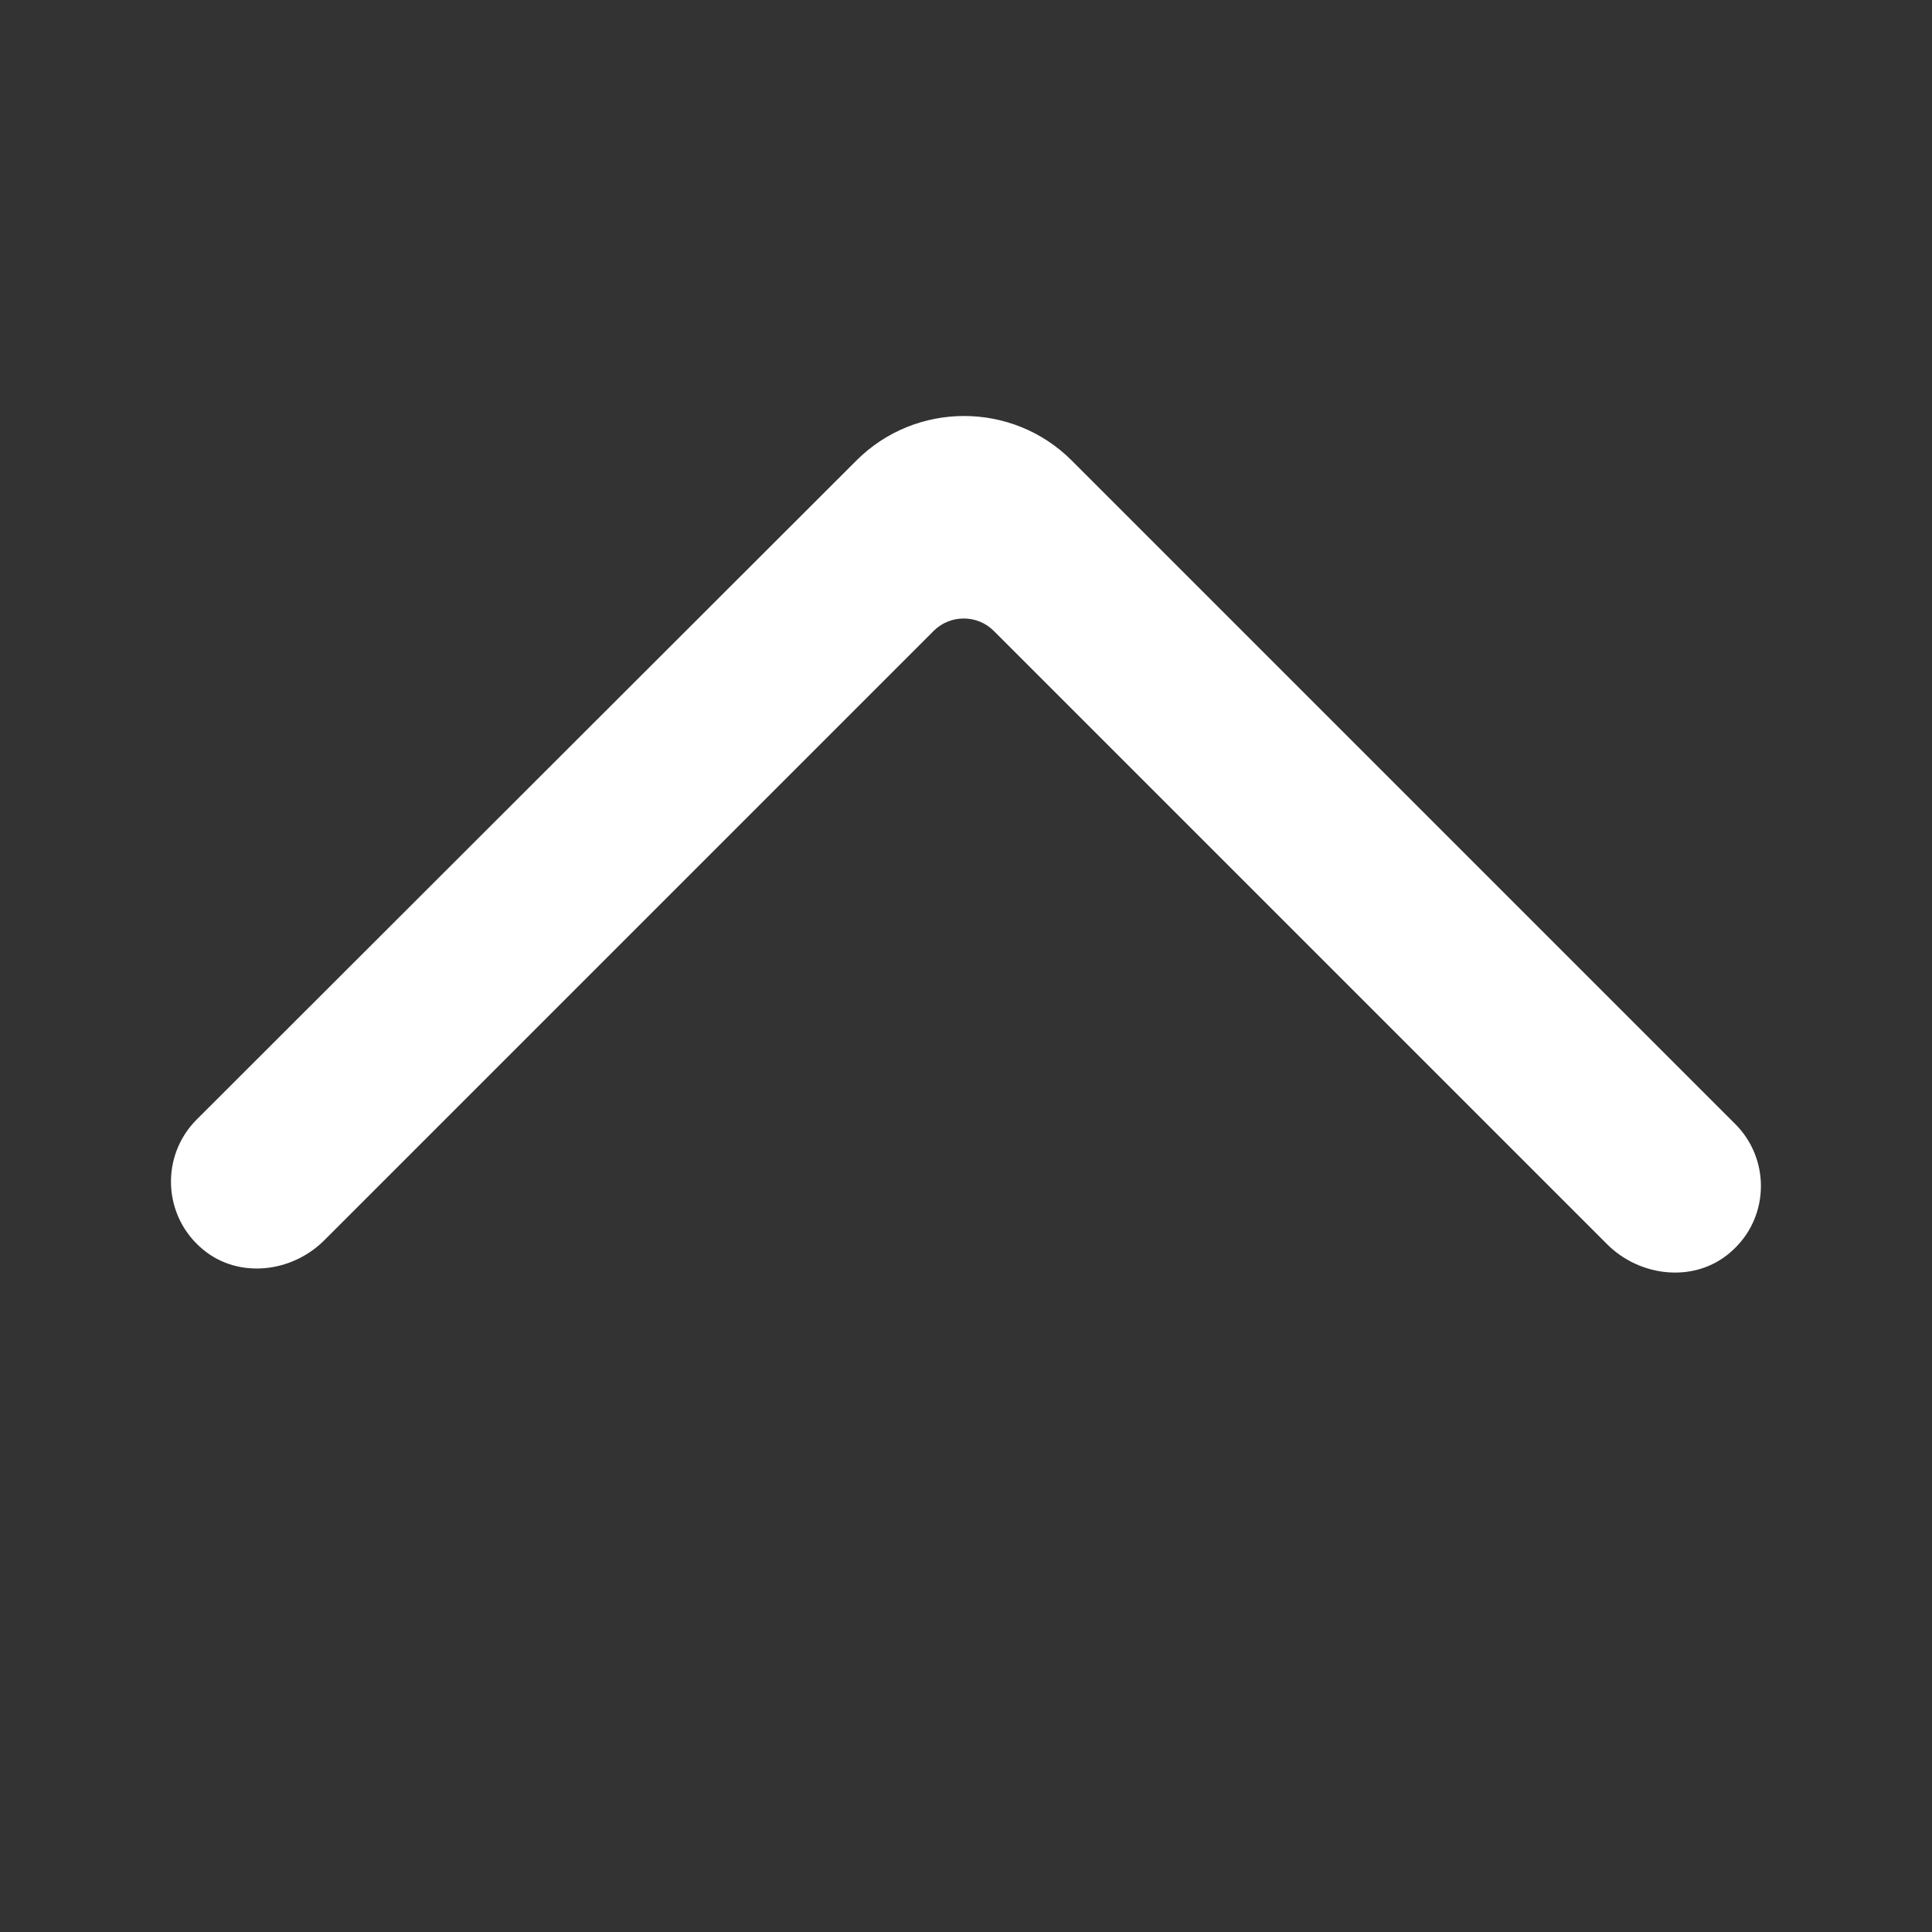
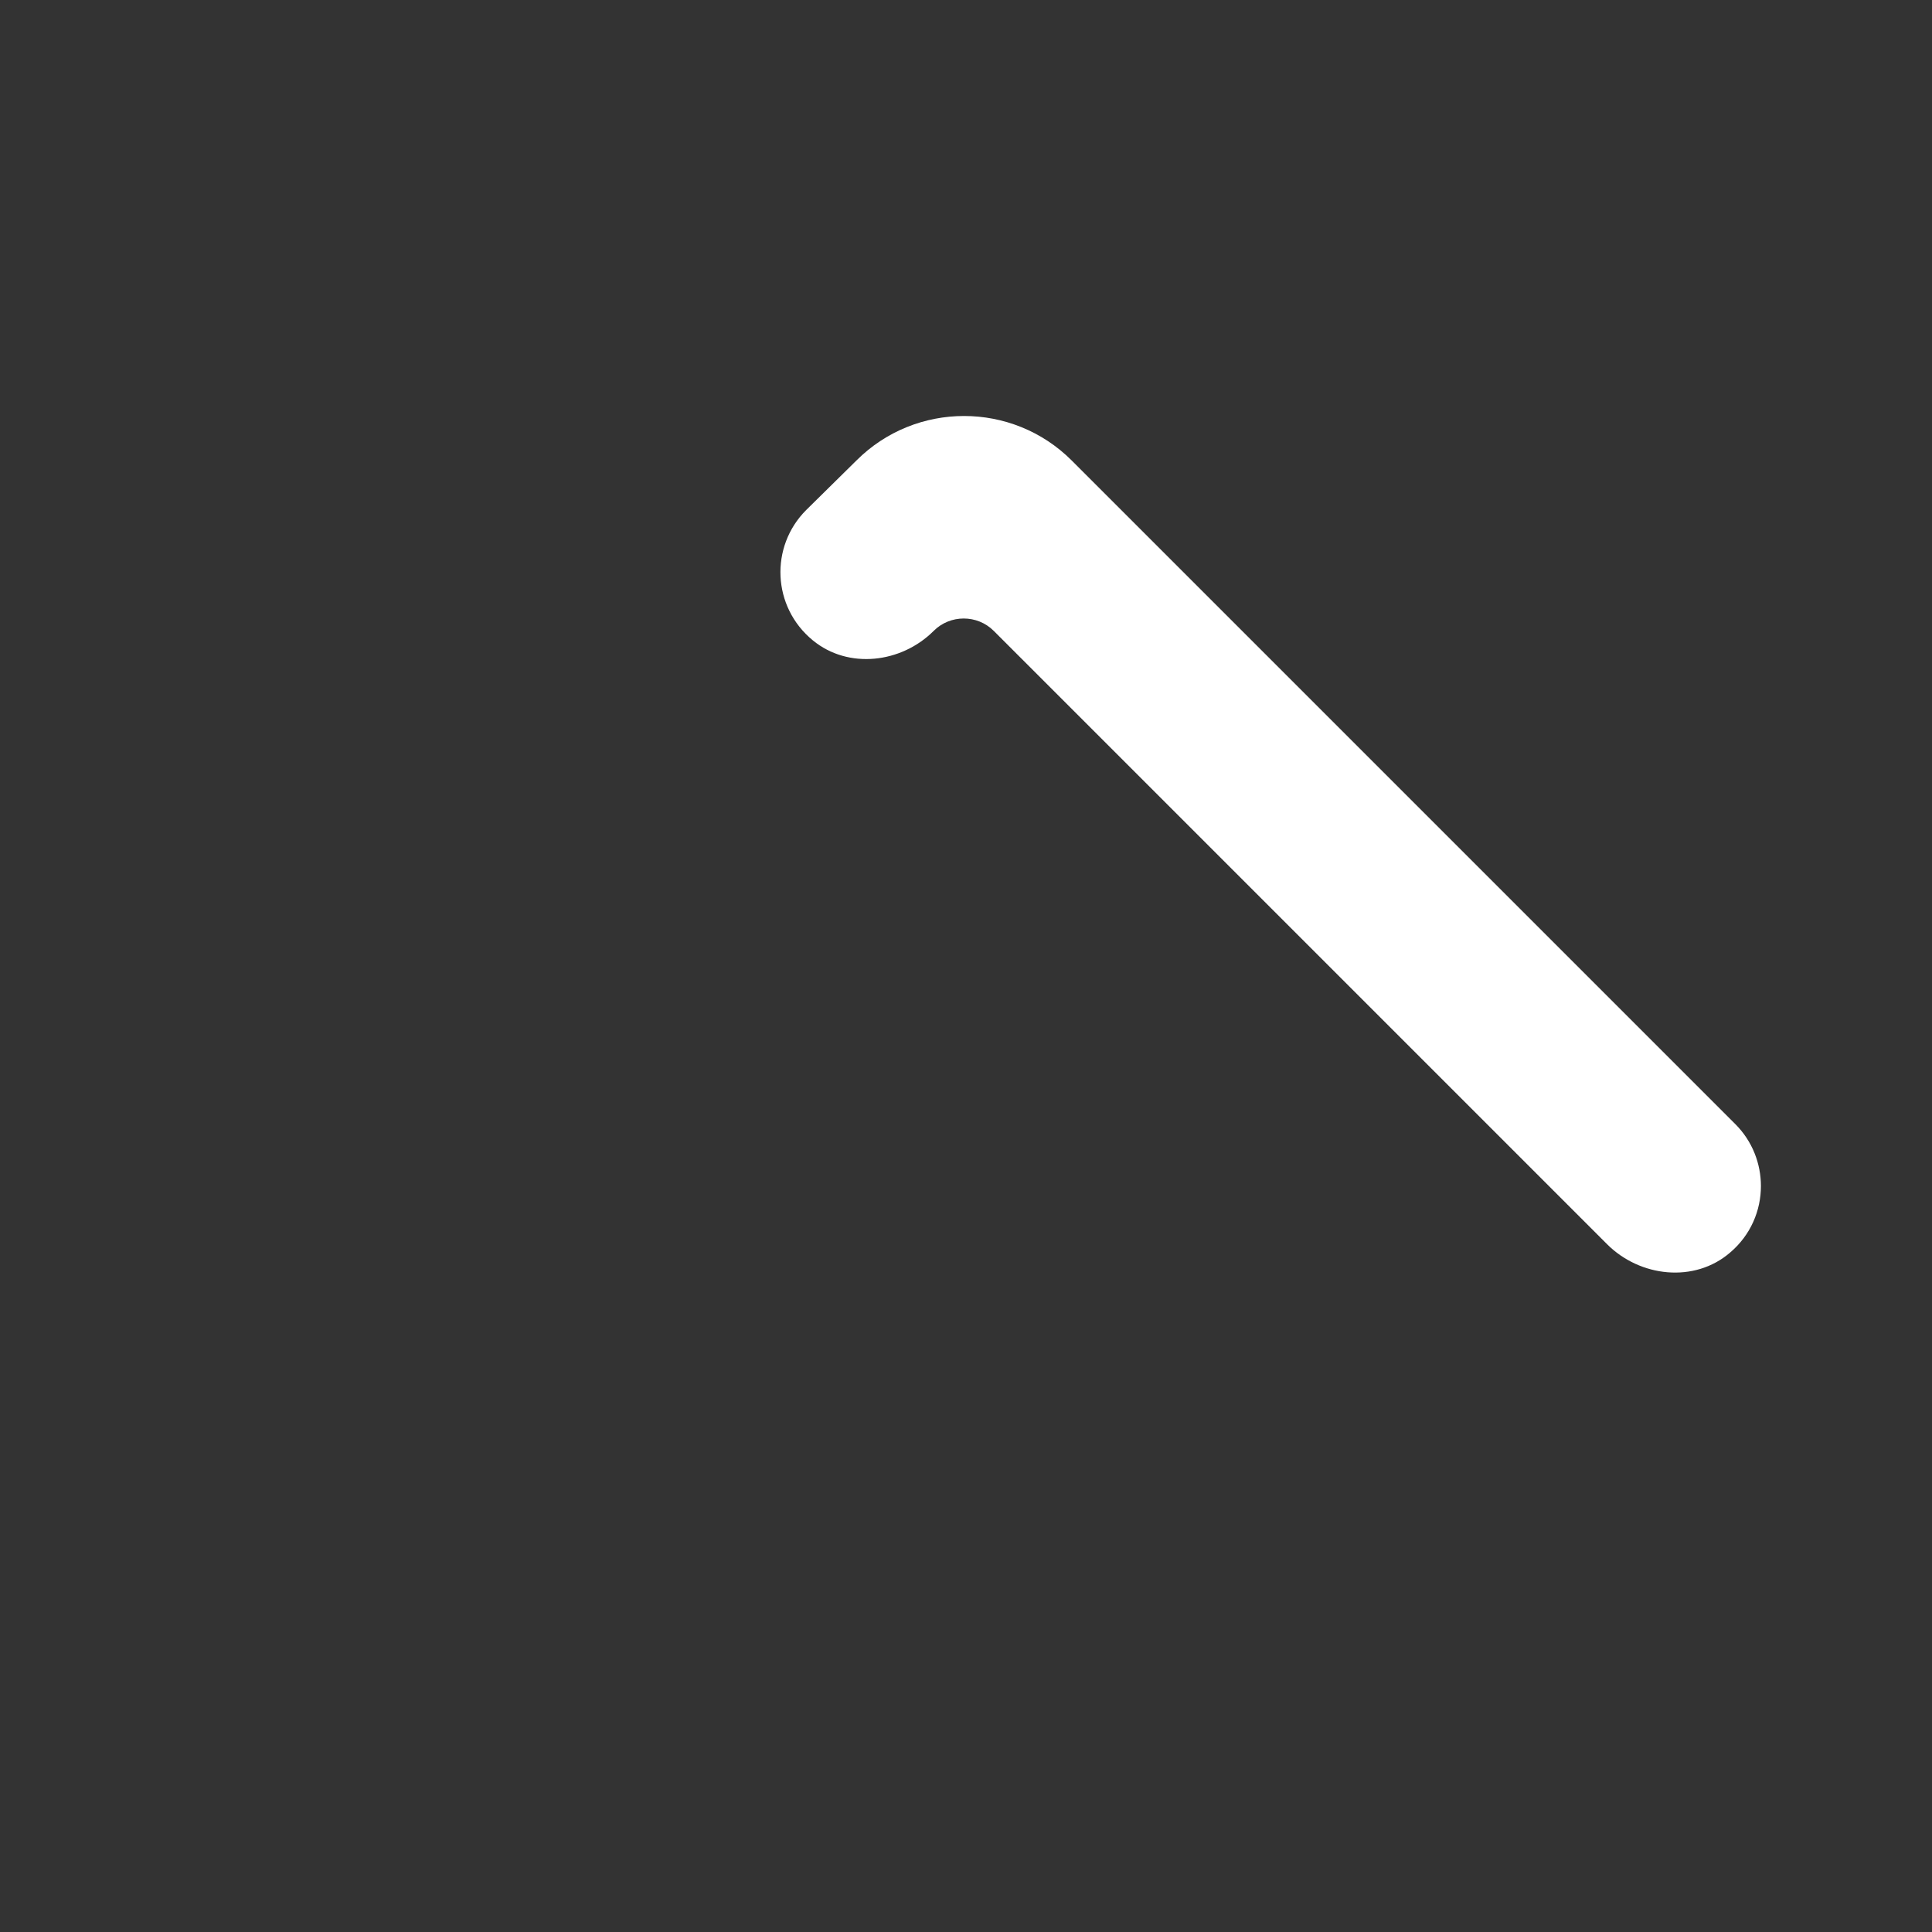
<svg xmlns="http://www.w3.org/2000/svg" id="Layer_2" data-name="Layer 2" viewBox="0 0 55 55">
  <rect x="0" y="0" width="55" height="55" fill="#333333" stroke="none" />
  <defs>
    <style>
      .cls-1 {
        fill: #fff;
      }

      .cls-2 {
        fill: none;
      }
    </style>
  </defs>
  <g id="Layer_1-2" data-name="Layer 1">
    <g>
-       <rect class="cls-2" x="0" y="0" width="55" height="55" />
-       <path class="cls-1" d="M50.13,33.76c0,.7-.29,1.4-.88,1.9-1.01.87-2.56.7-3.5-.24l-17.46-17.46c-.47-.47-1.24-.47-1.71,0l-17.35,17.35c-.92.92-2.43,1.1-3.44.27-1.16-.95-1.23-2.67-.19-3.71L24.38,13.11c1.69-1.69,4.44-1.69,6.13,0l18.89,18.89c.49.49.73,1.13.73,1.77Z" />
+       <path class="cls-1" d="M50.13,33.76c0,.7-.29,1.4-.88,1.9-1.01.87-2.56.7-3.5-.24l-17.46-17.46c-.47-.47-1.24-.47-1.71,0c-.92.92-2.43,1.1-3.44.27-1.16-.95-1.23-2.67-.19-3.71L24.38,13.11c1.69-1.69,4.44-1.69,6.13,0l18.89,18.89c.49.49.73,1.13.73,1.77Z" />
    </g>
  </g>
</svg>